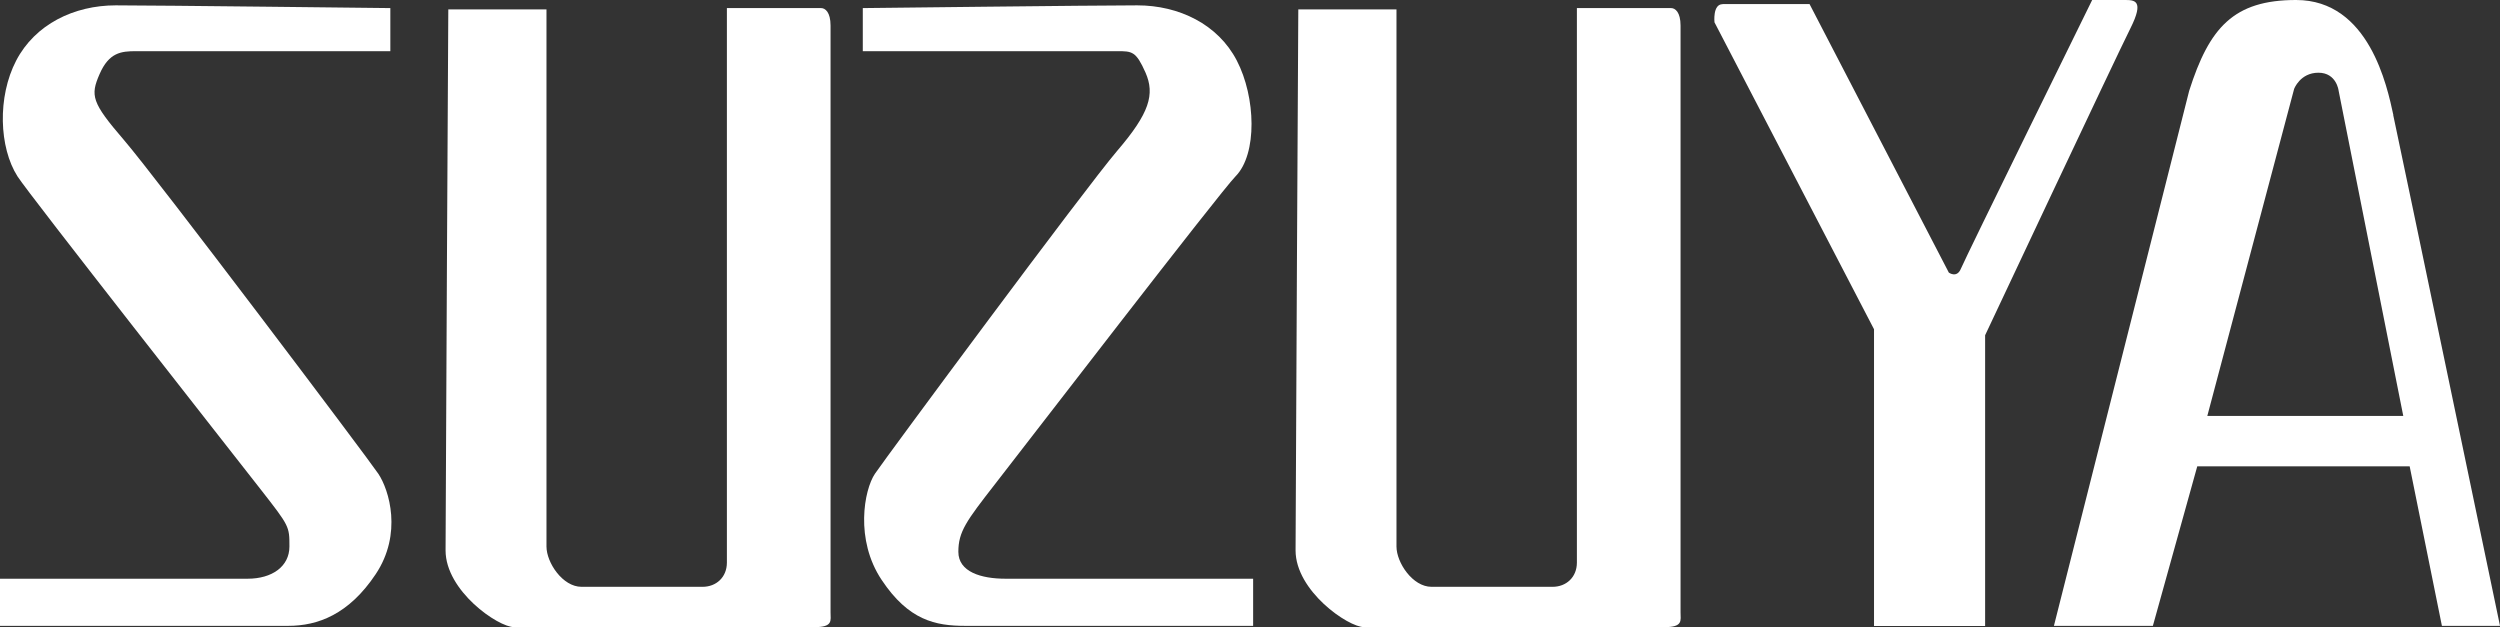
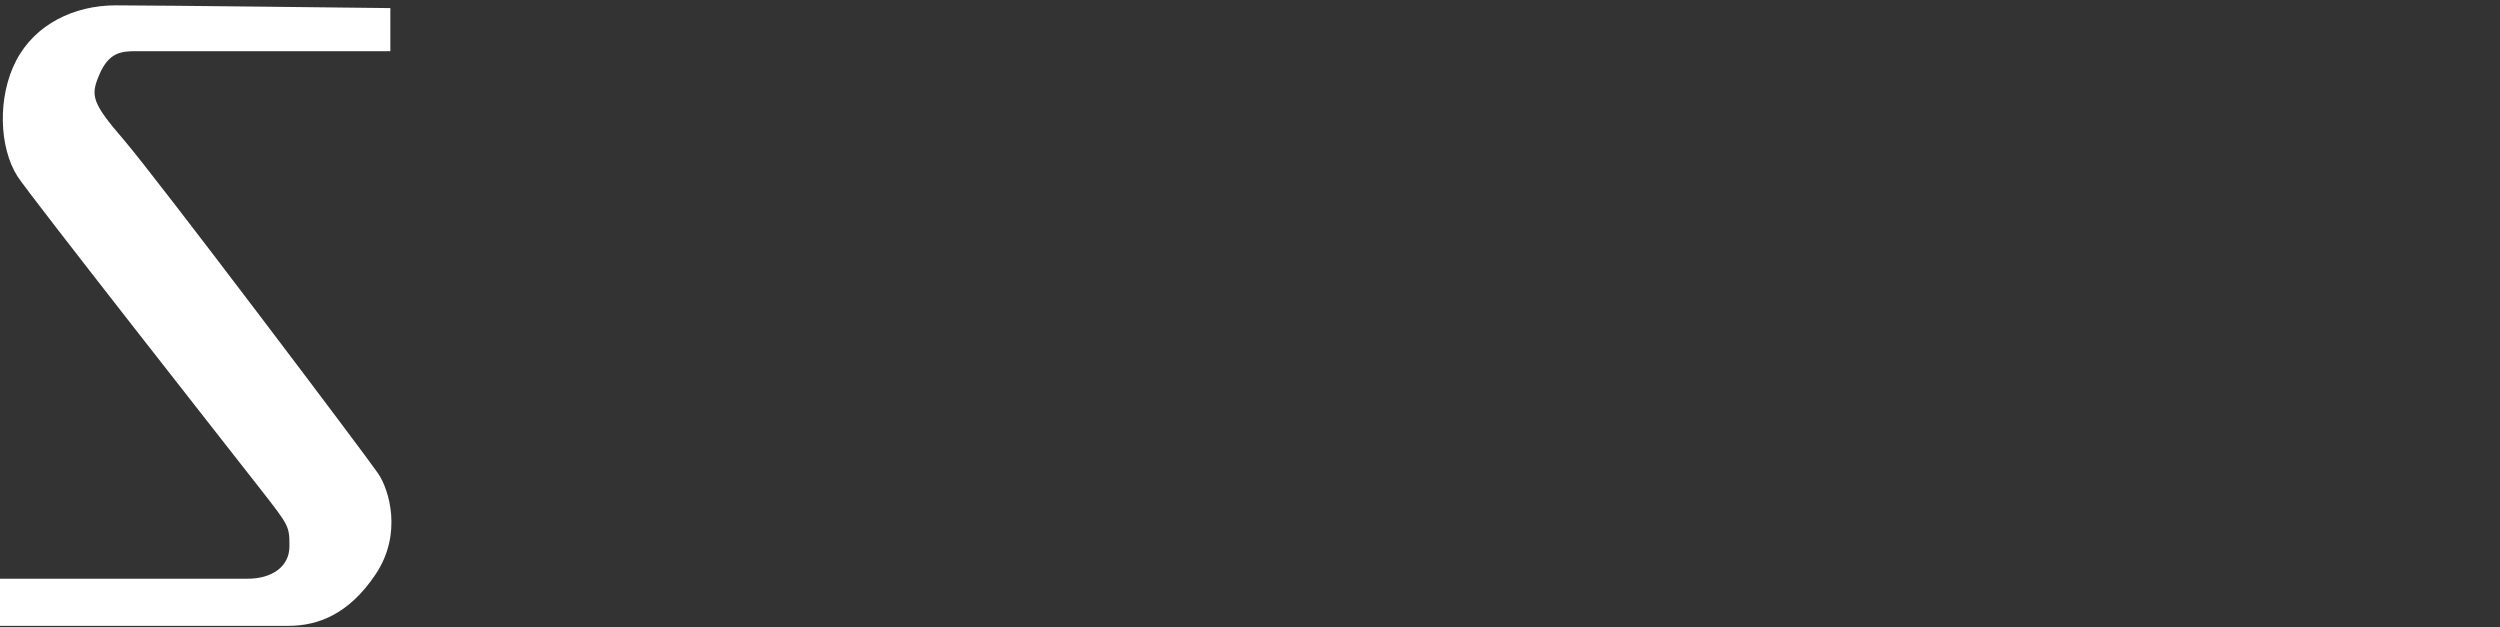
<svg xmlns="http://www.w3.org/2000/svg" id="_レイヤー_2" viewBox="0 0 191.5 48.04">
  <rect x="0" y="0" width="191.5" height="48.04" fill="#333333" stroke="none" />
  <defs>
    <style>.cls-1{fill:#fff;}</style>
  </defs>
  <g id="_レイヤー_1-2">
    <g>
      <path class="cls-1" d="m29.9.62v3.3H10.41c-1.13,0-2.06.1-2.78,1.75s-.62,2.17,1.86,5.05,18.66,24.33,19.49,25.57,1.86,4.6-.2,7.69c-2.06,3.09-4.44,3.96-6.7,3.96H0v-3.61h18.97c1.86,0,3.2-.93,3.2-2.47s0-1.55-2.17-4.33S2.25,14.93,1.34,13.51C-.07,11.3-.21,7.42,1.24,4.64S5.67.41,8.87.41s20.83.21,21.03.21Z" />
-       <path class="cls-1" d="m66.09.62v3.3s18.35,0,19.49,0,1.44,0,2.17,1.65c.72,1.65.31,3.09-2.17,5.98-2.47,2.89-17.73,23.51-18.56,24.74s-1.55,5.05.52,8.14c2.06,3.09,4.12,3.51,6.39,3.51s22.06,0,22.06,0v-3.61s-17.11,0-18.97,0c-1.86,0-3.61-.52-3.61-2.06,0-1.55.62-2.37,2.78-5.15,2.17-2.78,17.27-22.41,18.45-23.61,1.69-1.71,1.55-6.08.1-8.87-1.44-2.78-4.43-4.23-7.63-4.23s-20.83.21-21.03.21Z" />
-       <path class="cls-1" d="m34.33.72h7.53v41.14c0,1.24,1.24,3.09,2.68,3.09h9.28c1.03,0,1.86-.72,1.86-1.86V.62h7.22c.31,0,.72.31.72,1.34v44.95c0,.62.21,1.13-1.24,1.13h-22.99c-1.24,0-5.26-2.78-5.26-5.88s.21-41.55.21-41.45Z" />
-       <path class="cls-1" d="m99.44.72h7.53v41.14c0,1.24,1.24,3.09,2.68,3.09h9.28c1.03,0,1.86-.72,1.86-1.86V.62h7.22c.31,0,.72.31.72,1.34v44.95c0,.62.21,1.13-1.24,1.13h-22.99c-1.24,0-5.26-2.78-5.26-5.88s.21-41.55.21-41.45Z" />
-       <path class="cls-1" d="m131.96.31h6.65l10.67,20.57s.62.46.93-.31S160.26,0,160.26,0h2.47c.77,0,1.55,0,.46,2.17s-11.13,23.51-11.13,23.51v22.27h-8.51v-22.73l-12.22-23.51s-.15-1.39.62-1.39Z" />
-       <path class="cls-1" d="m183.33,8.81C182.86,6.64,181.48,0,175.88,0,171.09,0,169.23,2.12,167.69,6.96l-10.36,40.98h7.58l3.4-12.22h16.27l2.47,12.22h4.45s-7.71-36.97-8.18-39.13Zm-14.25,23.05l6.65-25.05s.46-1.24,1.86-1.24,1.55,1.39,1.55,1.39l4.95,24.9h-15Z" />
    </g>
  </g>
</svg>